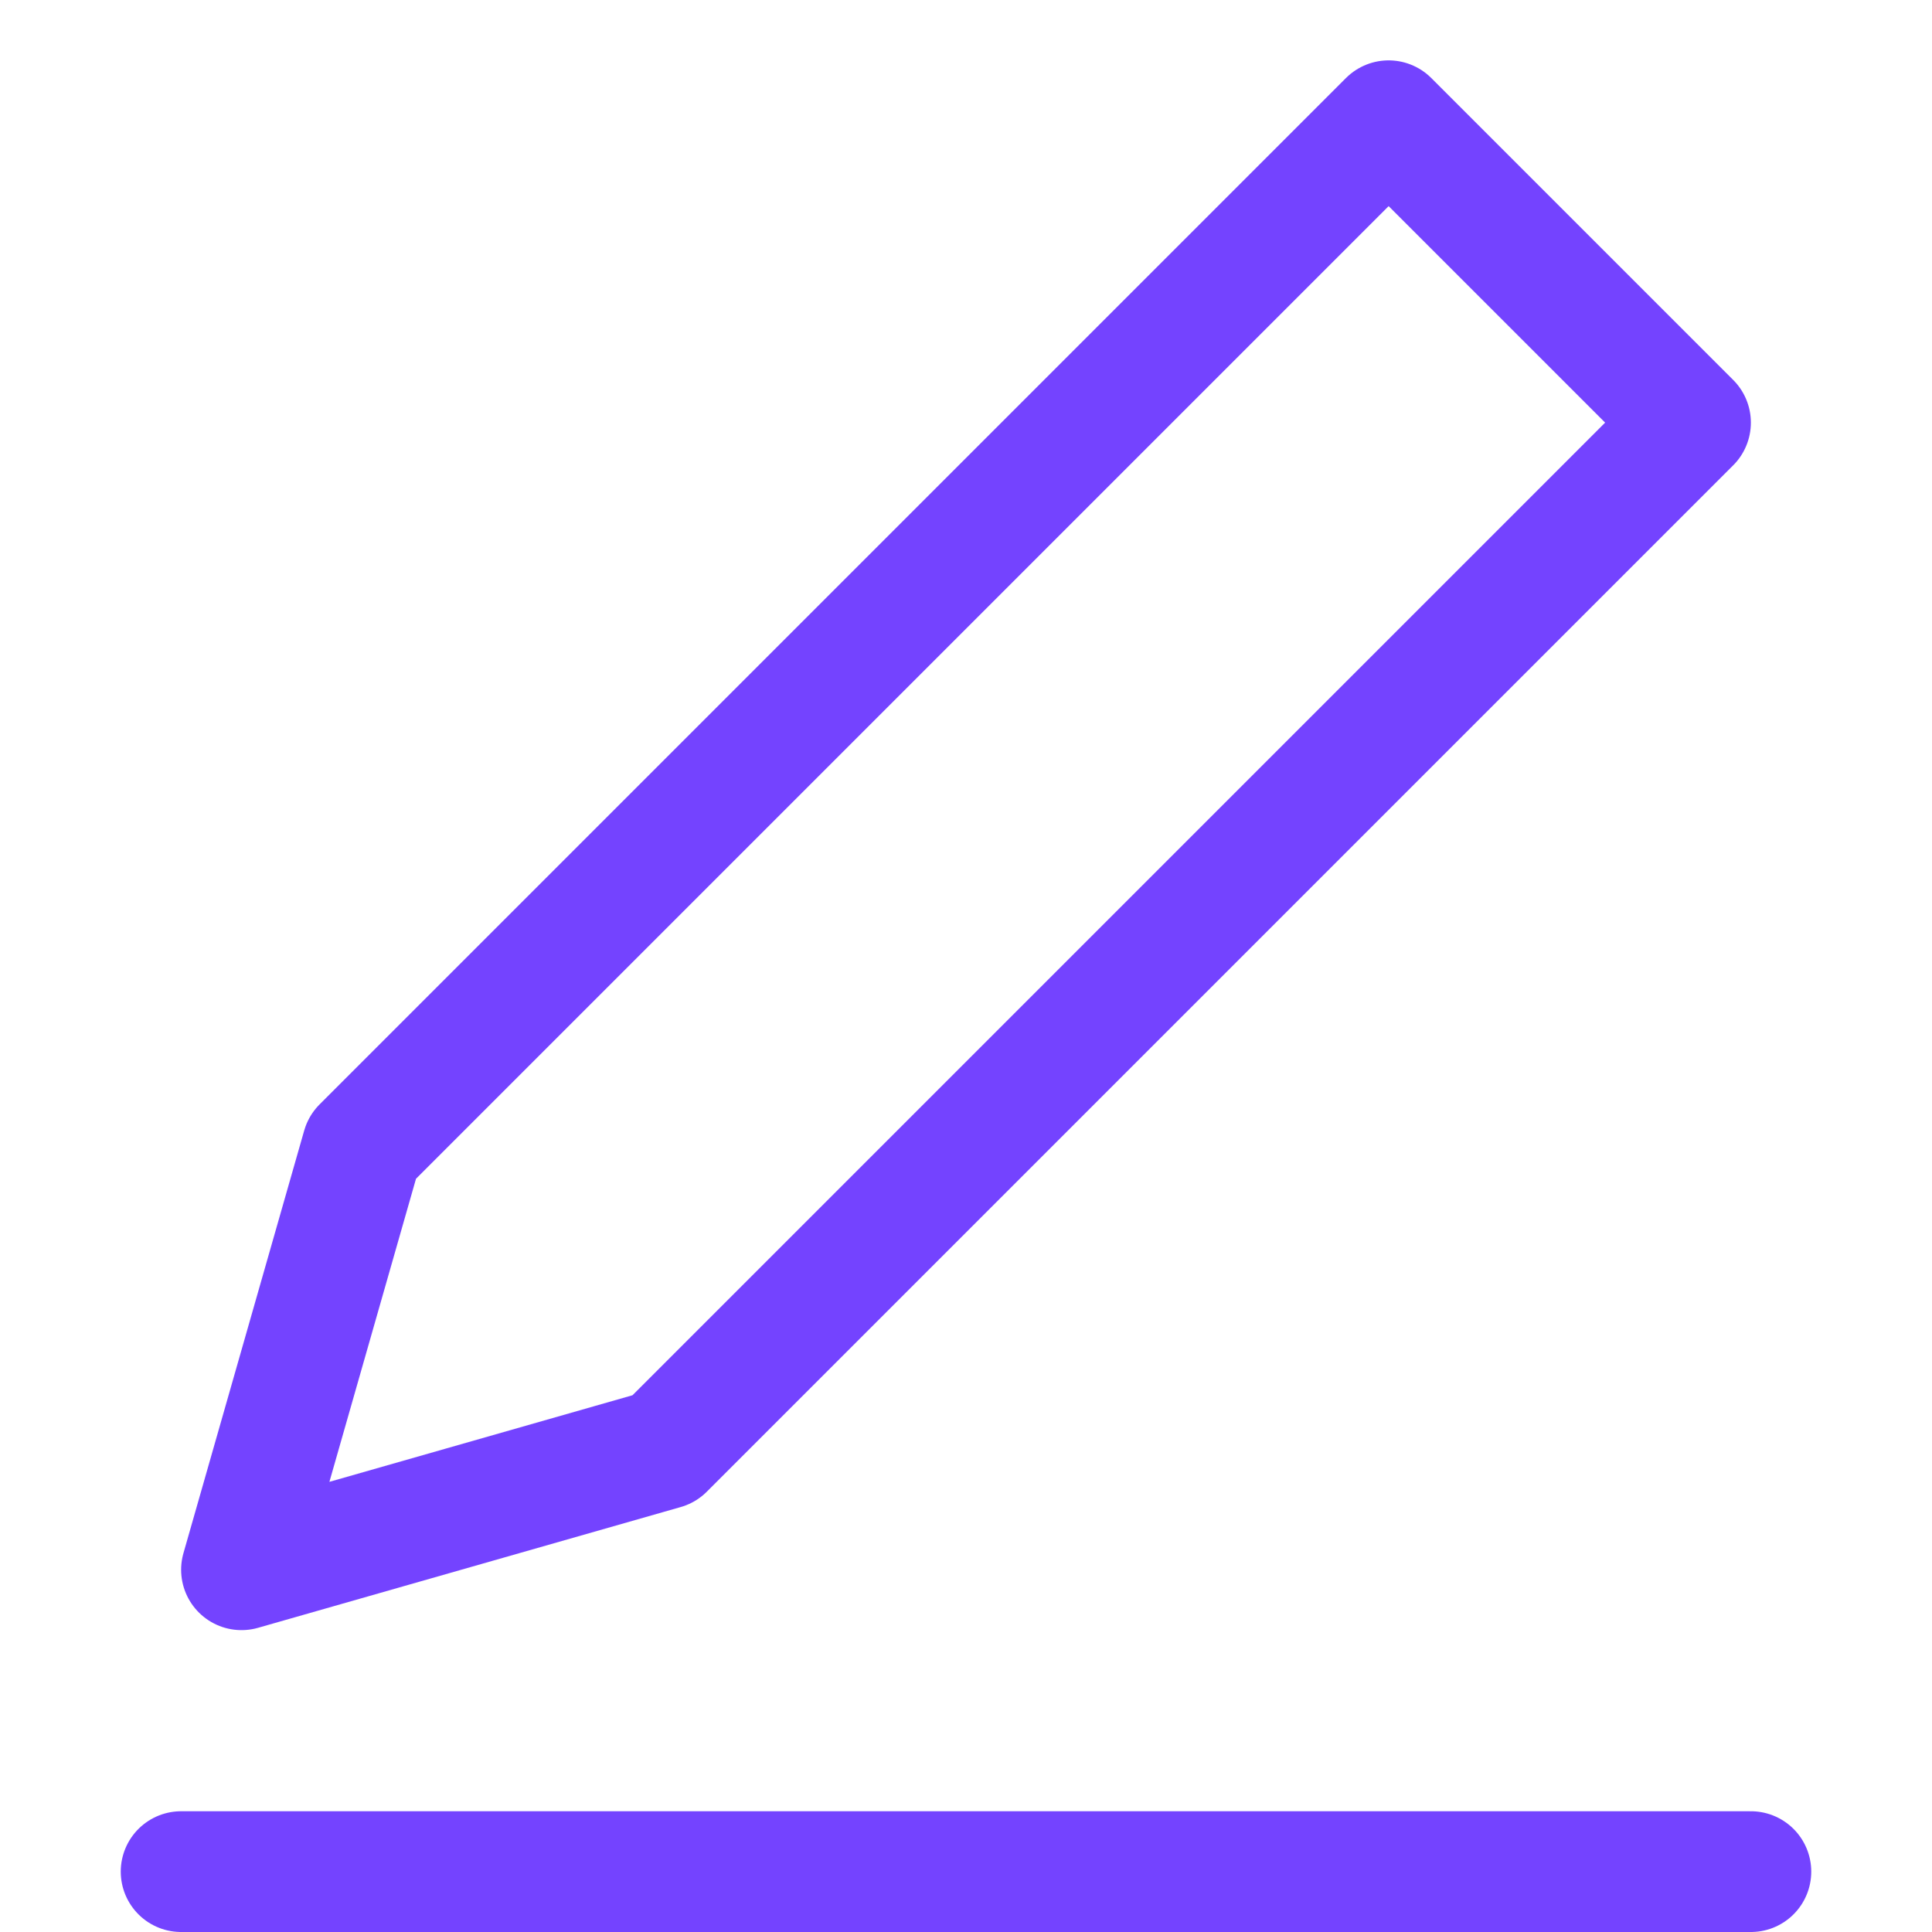
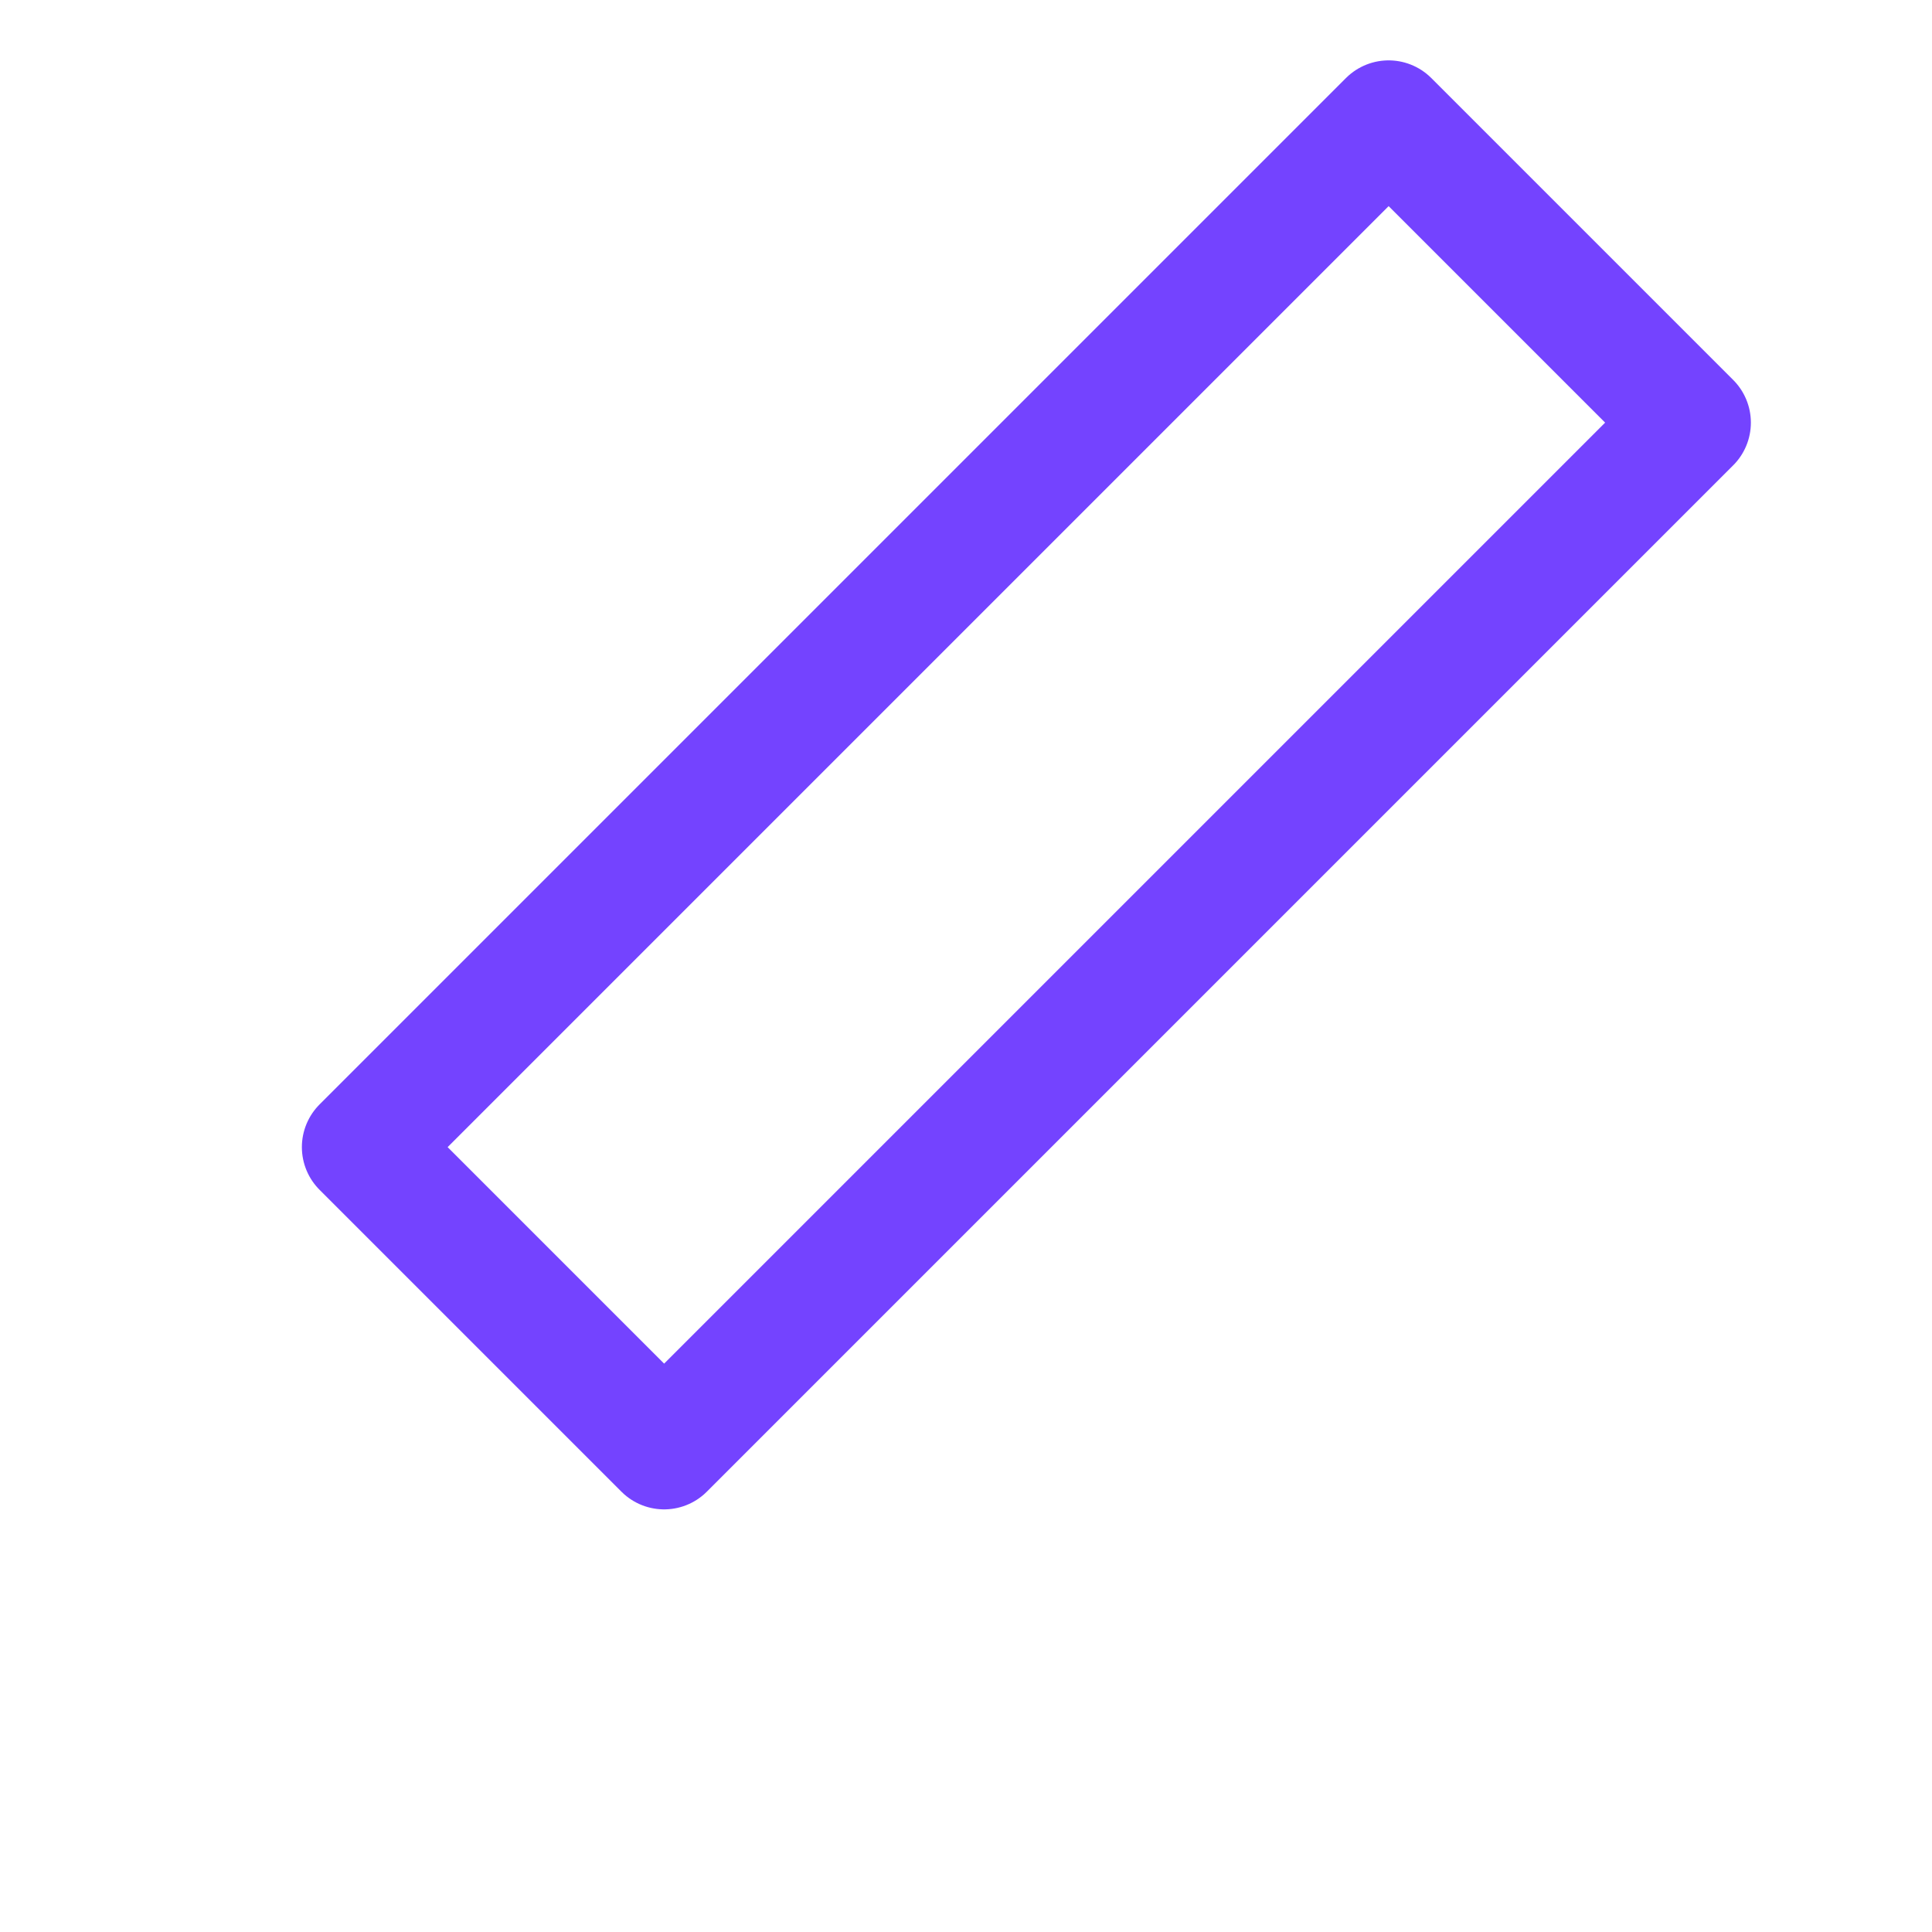
<svg xmlns="http://www.w3.org/2000/svg" width="32" height="32" viewBox="0 0 32 32" fill="none">
-   <path d="M3 31H29" stroke="#7443FF" stroke-width="2" stroke-linecap="round" stroke-linejoin="round" />
-   <path d="M11 24L4 26L6 19L23 2L28 7L11 24Z" stroke="#7443FF" stroke-width="2" stroke-linecap="round" stroke-linejoin="round" />
+   <path d="M11 24L6 19L23 2L28 7L11 24Z" stroke="#7443FF" stroke-width="2" stroke-linecap="round" stroke-linejoin="round" />
</svg>